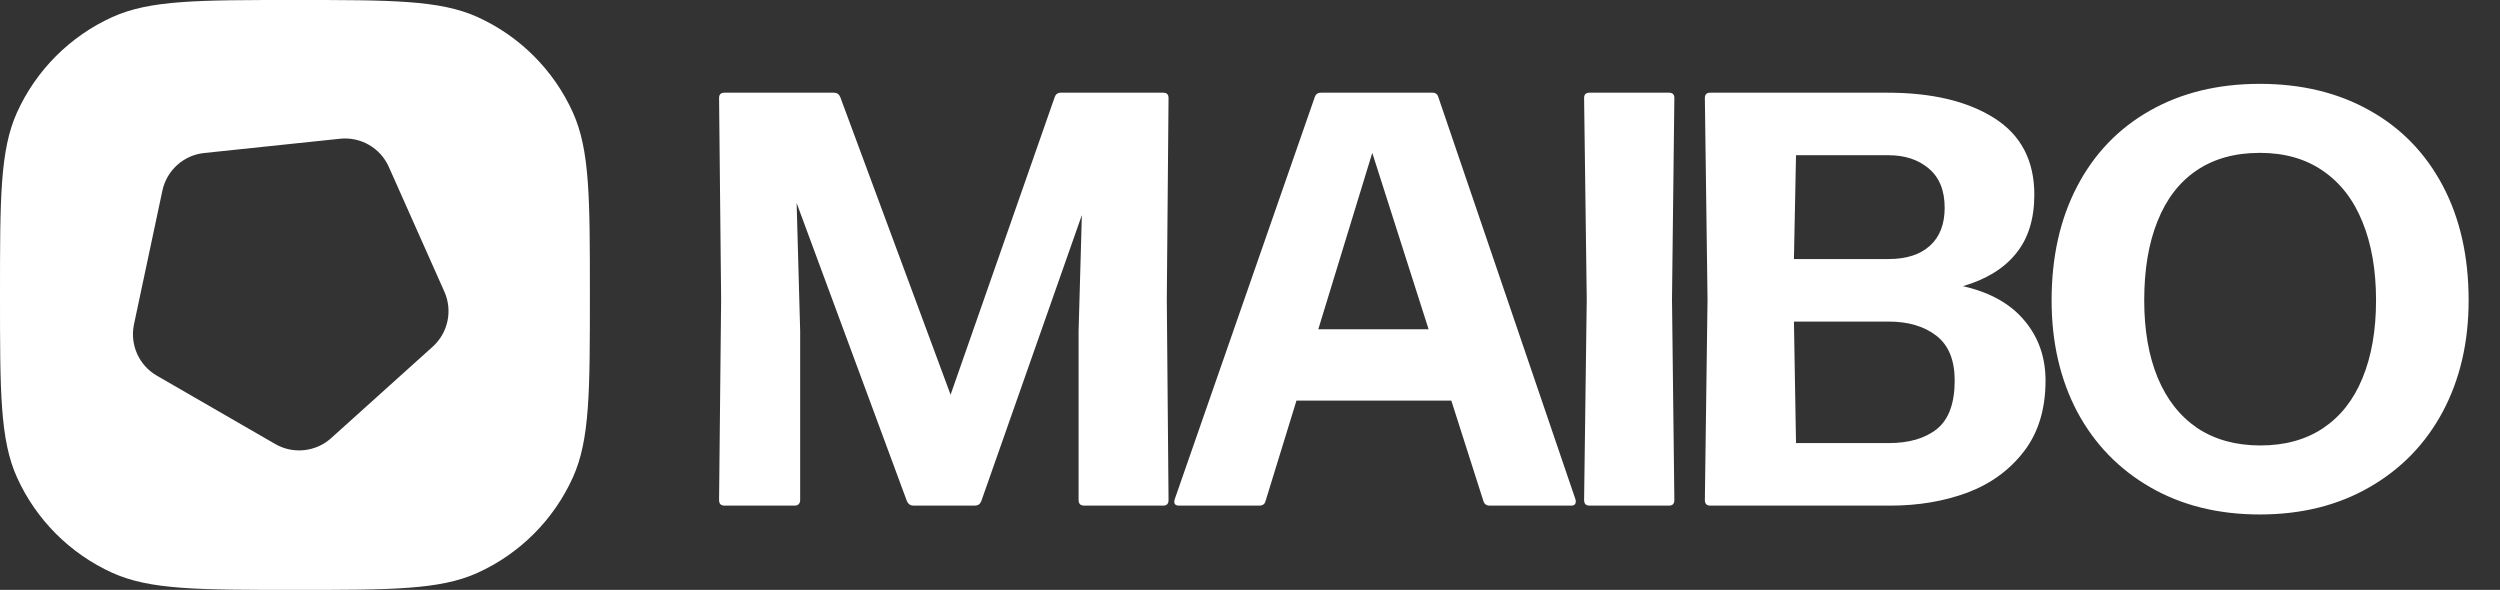
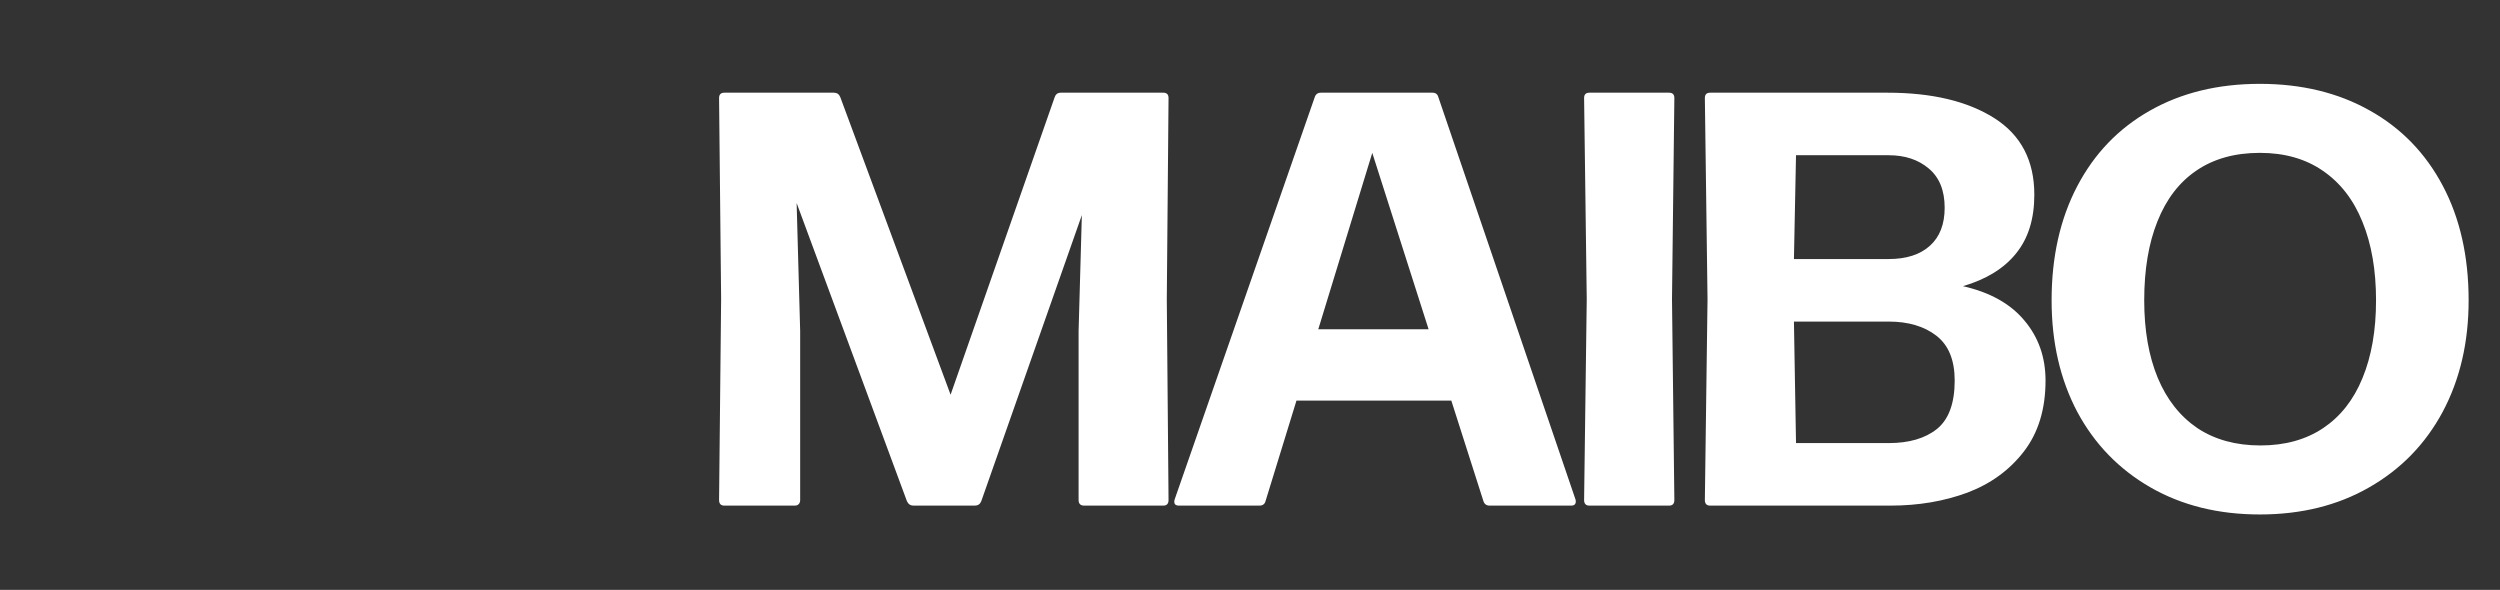
<svg xmlns="http://www.w3.org/2000/svg" width="89" height="21" viewBox="0 0 89 21" fill="none">
  <rect x="0" y="0" width="89" height="21" fill="#333333" stroke="none" />
-   <path fill-rule="evenodd" clip-rule="evenodd" d="M0.607 4C0 5.34 0 7.06 0 10.5C0 13.94 0 15.66 0.607 17C1.289 18.505 2.495 19.711 4 20.393C5.34 21 7.06 21 10.5 21C13.94 21 15.66 21 17 20.393C18.505 19.711 19.711 18.505 20.393 17C21 15.66 21 13.94 21 10.5C21 7.06 21 5.34 20.393 4C19.711 2.495 18.505 1.289 17 0.607C15.66 0 13.94 0 10.5 0C7.06 0 5.34 0 4 0.607C2.495 1.289 1.289 2.495 0.607 4ZM13.841 5.94C13.541 5.266 12.841 4.862 12.107 4.939L7.269 5.447C6.535 5.524 5.935 6.065 5.781 6.787L4.77 11.546C4.617 12.267 4.945 13.005 5.584 13.374L9.797 15.807C10.436 16.175 11.24 16.091 11.788 15.598L15.404 12.342C15.952 11.848 16.12 11.058 15.82 10.384L13.841 5.94Z" fill="white" />
-   <path d="M25.788 18C25.662 18 25.599 17.933 25.599 17.8L25.672 10.65L25.599 3.489C25.599 3.363 25.662 3.3 25.788 3.3H29.683C29.795 3.3 29.872 3.353 29.914 3.458L33.841 14.052L37.547 3.458C37.583 3.353 37.656 3.3 37.768 3.3H41.411C41.538 3.3 41.6 3.363 41.6 3.489L41.538 10.65L41.6 17.8C41.6 17.933 41.538 18 41.411 18H38.597C38.465 18 38.398 17.933 38.398 17.8V11.784L38.514 7.657L34.933 17.843C34.891 17.948 34.814 18 34.702 18H32.518C32.413 18 32.336 17.948 32.287 17.843L28.36 7.227L28.486 11.784V17.8C28.486 17.863 28.468 17.913 28.433 17.948C28.398 17.983 28.353 18 28.297 18H25.788ZM56.087 17.779C56.094 17.8 56.098 17.825 56.098 17.853C56.098 17.951 56.042 18 55.93 18H53.032C52.92 18 52.846 17.948 52.811 17.843L51.667 14.262H46.154L45.052 17.843C45.024 17.948 44.95 18 44.831 18H41.975C41.905 18 41.856 17.983 41.828 17.948C41.8 17.905 41.797 17.849 41.818 17.779L46.805 3.458C46.84 3.353 46.914 3.3 47.026 3.3H50.995C51.107 3.3 51.177 3.353 51.205 3.458L56.087 17.779ZM50.858 11.721L48.853 5.442L46.931 11.721H50.858ZM56.583 18C56.457 18 56.394 17.933 56.394 17.8L56.488 10.65L56.394 3.489C56.394 3.363 56.457 3.3 56.583 3.3H59.418C59.544 3.3 59.607 3.363 59.607 3.489L59.523 10.65L59.607 17.8C59.607 17.933 59.544 18 59.418 18H56.583ZM60.882 18C60.756 18 60.693 17.933 60.693 17.8L60.788 10.65L60.693 3.489C60.693 3.363 60.756 3.3 60.882 3.3H67.193C68.775 3.3 70.042 3.601 70.994 4.203C71.946 4.805 72.422 5.715 72.422 6.933C72.422 7.794 72.205 8.491 71.771 9.023C71.344 9.555 70.714 9.943 69.881 10.188C70.84 10.405 71.568 10.811 72.065 11.406C72.569 12.001 72.821 12.715 72.821 13.548C72.821 14.563 72.565 15.403 72.054 16.068C71.543 16.733 70.871 17.223 70.038 17.538C69.205 17.846 68.292 18 67.298 18H60.882ZM63.938 5.526L63.864 9.222H67.235C67.865 9.222 68.355 9.065 68.705 8.749C69.055 8.434 69.23 7.983 69.23 7.395C69.23 6.779 69.041 6.314 68.663 5.998C68.292 5.684 67.816 5.526 67.235 5.526H63.938ZM63.864 11.448L63.938 15.774H67.235C67.963 15.774 68.537 15.606 68.957 15.27C69.377 14.927 69.587 14.353 69.587 13.548C69.587 12.82 69.37 12.288 68.936 11.952C68.502 11.616 67.935 11.448 67.235 11.448H63.864ZM80.45 18.315C78.972 18.315 77.674 17.993 76.554 17.349C75.434 16.705 74.566 15.809 73.95 14.661C73.341 13.506 73.037 12.183 73.037 10.692C73.037 9.145 73.341 7.79 73.95 6.628C74.559 5.466 75.42 4.571 76.533 3.941C77.653 3.304 78.959 2.985 80.45 2.985C81.933 2.985 83.236 3.3 84.356 3.93C85.475 4.553 86.344 5.446 86.96 6.607C87.576 7.769 87.883 9.131 87.883 10.692C87.883 12.183 87.576 13.506 86.96 14.661C86.344 15.809 85.472 16.705 84.345 17.349C83.225 17.993 81.927 18.315 80.45 18.315ZM80.471 15.858C81.346 15.858 82.091 15.652 82.707 15.239C83.323 14.825 83.788 14.234 84.103 13.464C84.425 12.687 84.587 11.763 84.587 10.692C84.587 9.614 84.425 8.683 84.103 7.899C83.788 7.115 83.32 6.51 82.697 6.082C82.081 5.655 81.332 5.442 80.45 5.442C79.561 5.442 78.808 5.652 78.192 6.072C77.583 6.485 77.121 7.087 76.806 7.878C76.491 8.662 76.334 9.6 76.334 10.692C76.334 11.756 76.495 12.677 76.817 13.454C77.138 14.223 77.608 14.819 78.224 15.239C78.847 15.652 79.596 15.858 80.471 15.858Z" fill="white" />
+   <path d="M25.788 18C25.662 18 25.599 17.933 25.599 17.8L25.672 10.65L25.599 3.489C25.599 3.363 25.662 3.3 25.788 3.3H29.683C29.795 3.3 29.872 3.353 29.914 3.458L33.841 14.052L37.547 3.458C37.583 3.353 37.656 3.3 37.768 3.3H41.411C41.538 3.3 41.6 3.363 41.6 3.489L41.538 10.65L41.6 17.8C41.6 17.933 41.538 18 41.411 18H38.597C38.465 18 38.398 17.933 38.398 17.8V11.784L38.514 7.657L34.933 17.843C34.891 17.948 34.814 18 34.702 18H32.518C32.413 18 32.336 17.948 32.287 17.843L28.36 7.227L28.486 11.784V17.8C28.486 17.863 28.468 17.913 28.433 17.948C28.398 17.983 28.353 18 28.297 18H25.788ZM56.087 17.779C56.094 17.8 56.098 17.825 56.098 17.853C56.098 17.951 56.042 18 55.93 18H53.032C52.92 18 52.846 17.948 52.811 17.843L51.667 14.262H46.154L45.052 17.843C45.024 17.948 44.95 18 44.831 18H41.975C41.905 18 41.856 17.983 41.828 17.948C41.8 17.905 41.797 17.849 41.818 17.779L46.805 3.458C46.84 3.353 46.914 3.3 47.026 3.3H50.995C51.107 3.3 51.177 3.353 51.205 3.458L56.087 17.779ZM50.858 11.721L48.853 5.442L46.931 11.721H50.858ZM56.583 18C56.457 18 56.394 17.933 56.394 17.8L56.488 10.65L56.394 3.489C56.394 3.363 56.457 3.3 56.583 3.3H59.418C59.544 3.3 59.607 3.363 59.607 3.489L59.523 10.65L59.607 17.8C59.607 17.933 59.544 18 59.418 18H56.583ZM60.882 18C60.756 18 60.693 17.933 60.693 17.8L60.788 10.65L60.693 3.489C60.693 3.363 60.756 3.3 60.882 3.3H67.193C68.775 3.3 70.042 3.601 70.994 4.203C71.946 4.805 72.422 5.715 72.422 6.933C72.422 7.794 72.205 8.491 71.771 9.023C71.344 9.555 70.714 9.943 69.881 10.188C70.84 10.405 71.568 10.811 72.065 11.406C72.569 12.001 72.821 12.715 72.821 13.548C72.821 14.563 72.565 15.403 72.054 16.068C71.543 16.733 70.871 17.223 70.038 17.538C69.205 17.846 68.292 18 67.298 18H60.882ZM63.938 5.526L63.864 9.222H67.235C67.865 9.222 68.355 9.065 68.705 8.749C69.055 8.434 69.23 7.983 69.23 7.395C69.23 6.779 69.041 6.314 68.663 5.998C68.292 5.684 67.816 5.526 67.235 5.526H63.938ZM63.864 11.448L63.938 15.774H67.235C67.963 15.774 68.537 15.606 68.957 15.27C69.377 14.927 69.587 14.353 69.587 13.548C69.587 12.82 69.37 12.288 68.936 11.952C68.502 11.616 67.935 11.448 67.235 11.448H63.864ZM80.45 18.315C78.972 18.315 77.674 17.993 76.554 17.349C75.434 16.705 74.566 15.809 73.95 14.661C73.341 13.506 73.037 12.183 73.037 10.692C73.037 9.145 73.341 7.79 73.95 6.628C74.559 5.466 75.42 4.571 76.533 3.941C77.653 3.304 78.959 2.985 80.45 2.985C81.933 2.985 83.236 3.3 84.356 3.93C85.475 4.553 86.344 5.446 86.96 6.607C87.576 7.769 87.883 9.131 87.883 10.692C87.883 12.183 87.576 13.506 86.96 14.661C86.344 15.809 85.472 16.705 84.345 17.349C83.225 17.993 81.927 18.315 80.45 18.315M80.471 15.858C81.346 15.858 82.091 15.652 82.707 15.239C83.323 14.825 83.788 14.234 84.103 13.464C84.425 12.687 84.587 11.763 84.587 10.692C84.587 9.614 84.425 8.683 84.103 7.899C83.788 7.115 83.32 6.51 82.697 6.082C82.081 5.655 81.332 5.442 80.45 5.442C79.561 5.442 78.808 5.652 78.192 6.072C77.583 6.485 77.121 7.087 76.806 7.878C76.491 8.662 76.334 9.6 76.334 10.692C76.334 11.756 76.495 12.677 76.817 13.454C77.138 14.223 77.608 14.819 78.224 15.239C78.847 15.652 79.596 15.858 80.471 15.858Z" fill="white" />
</svg>